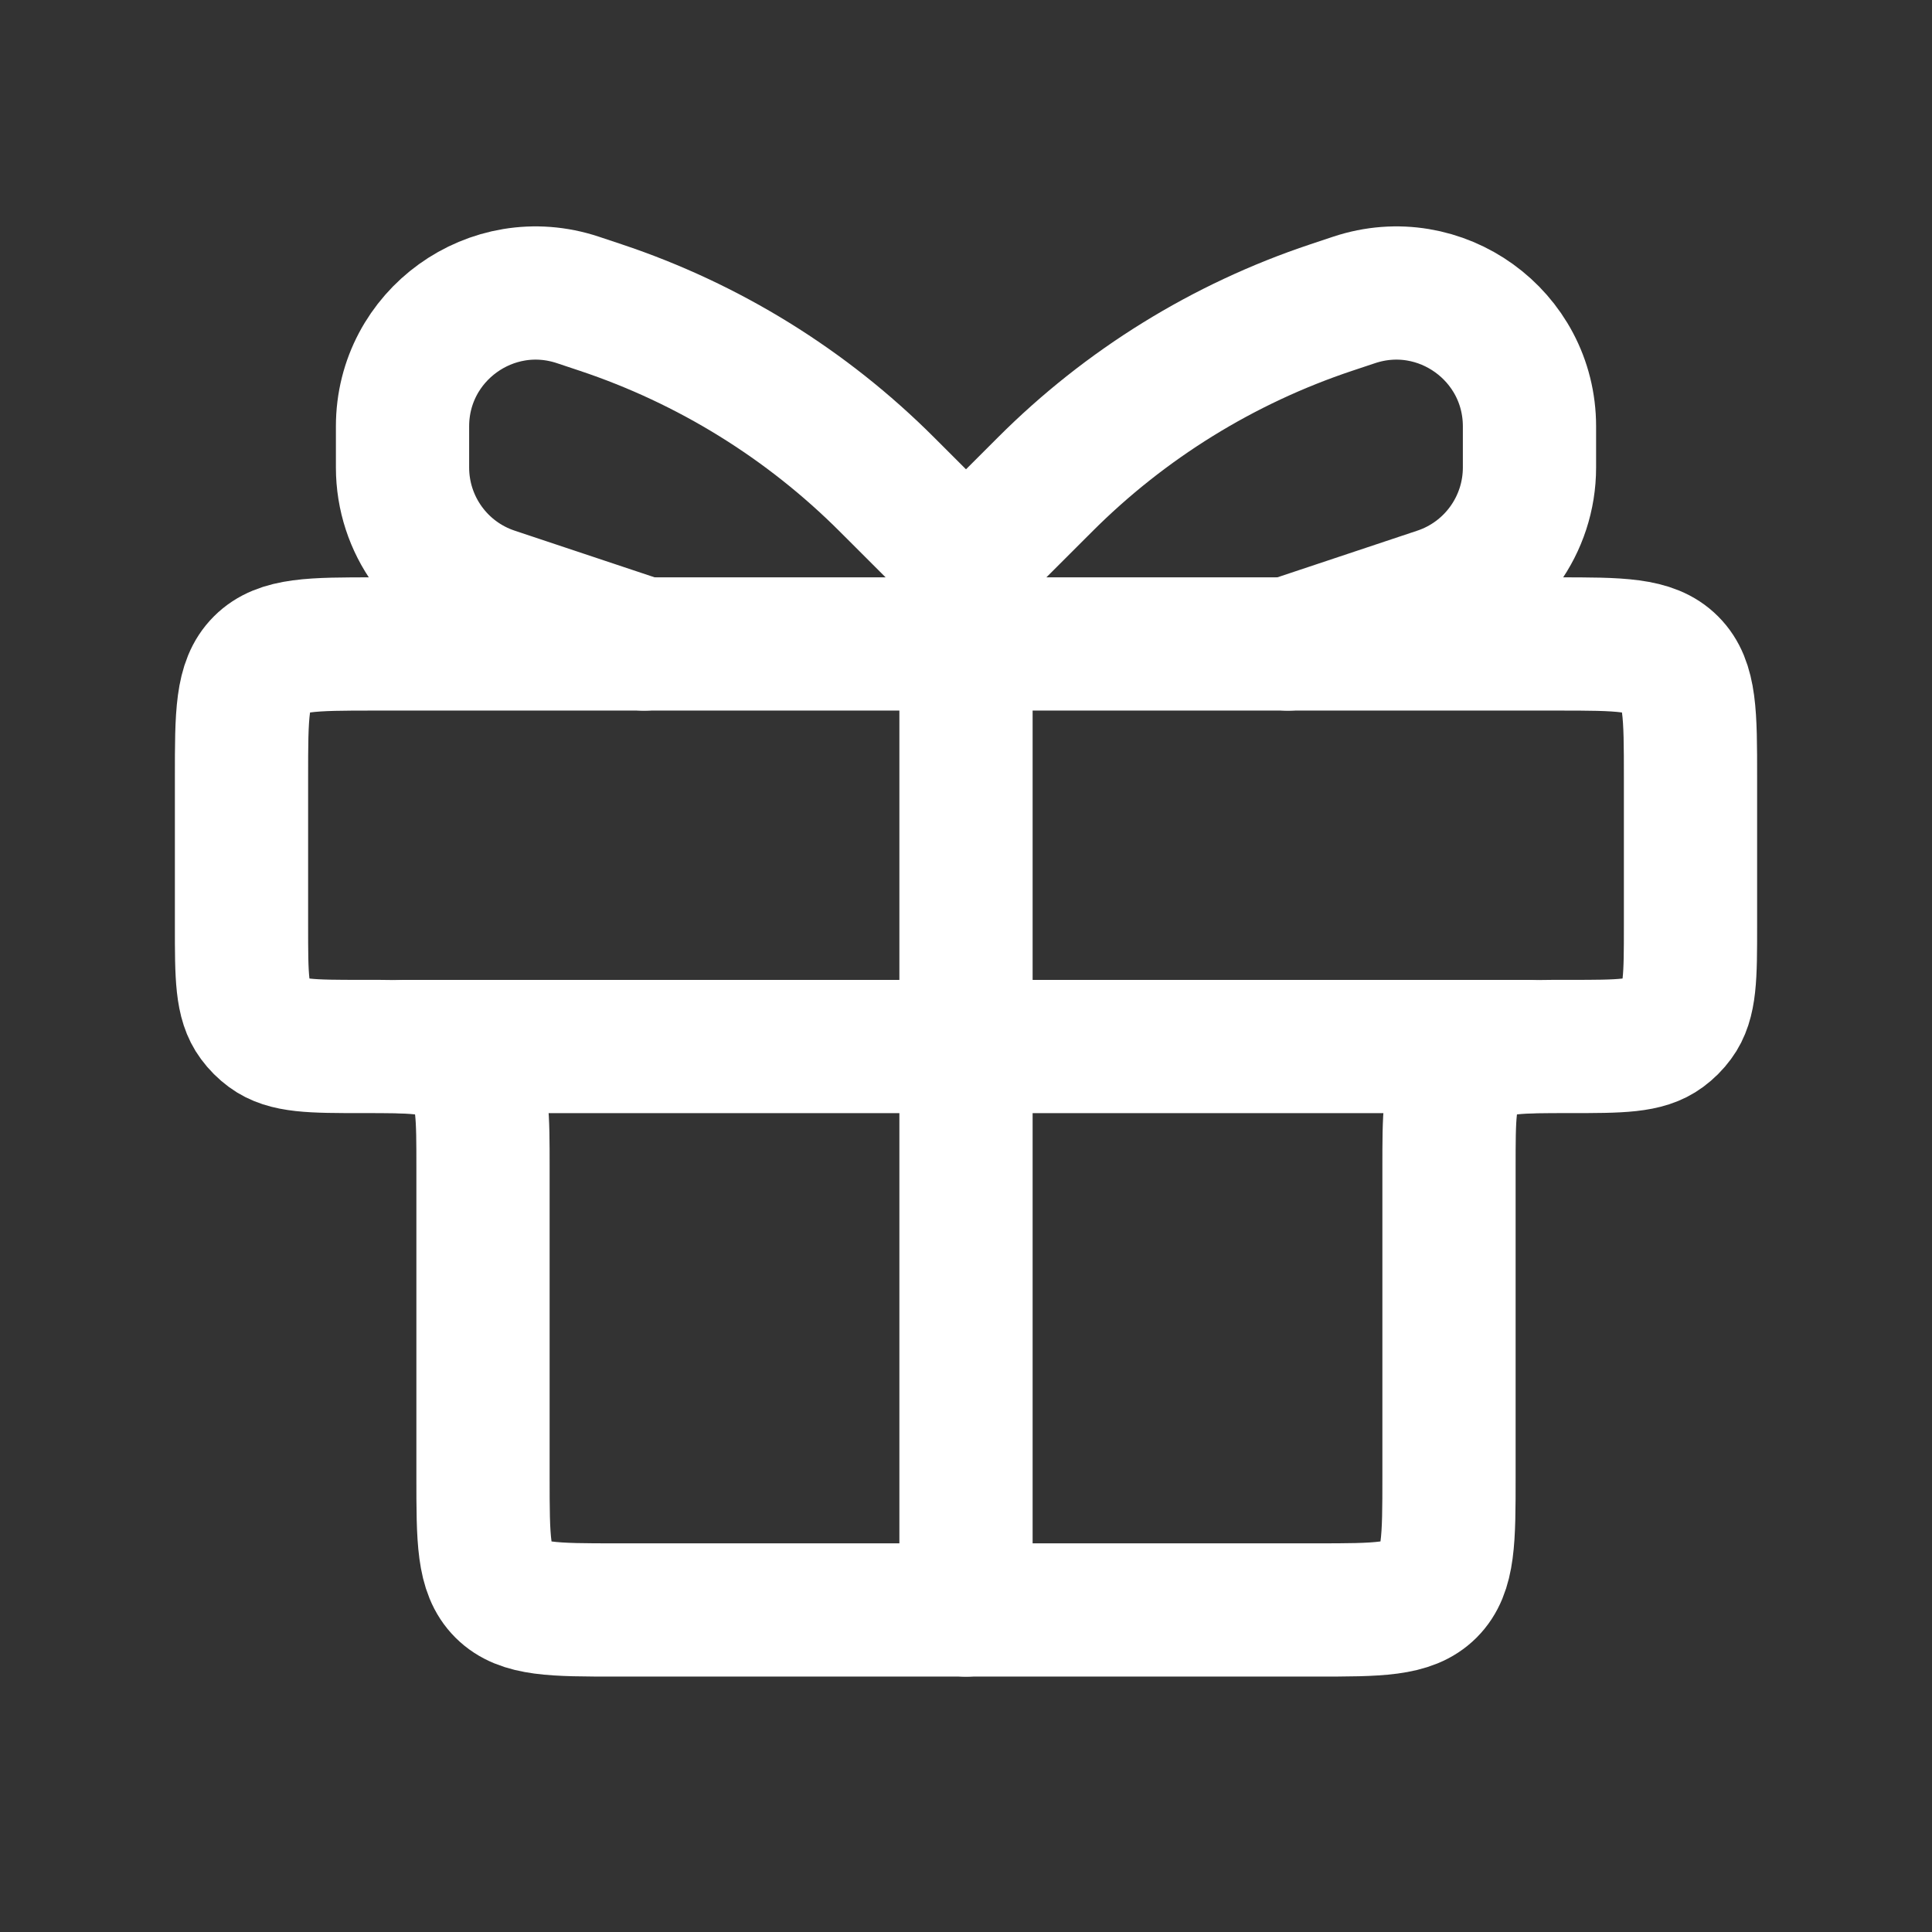
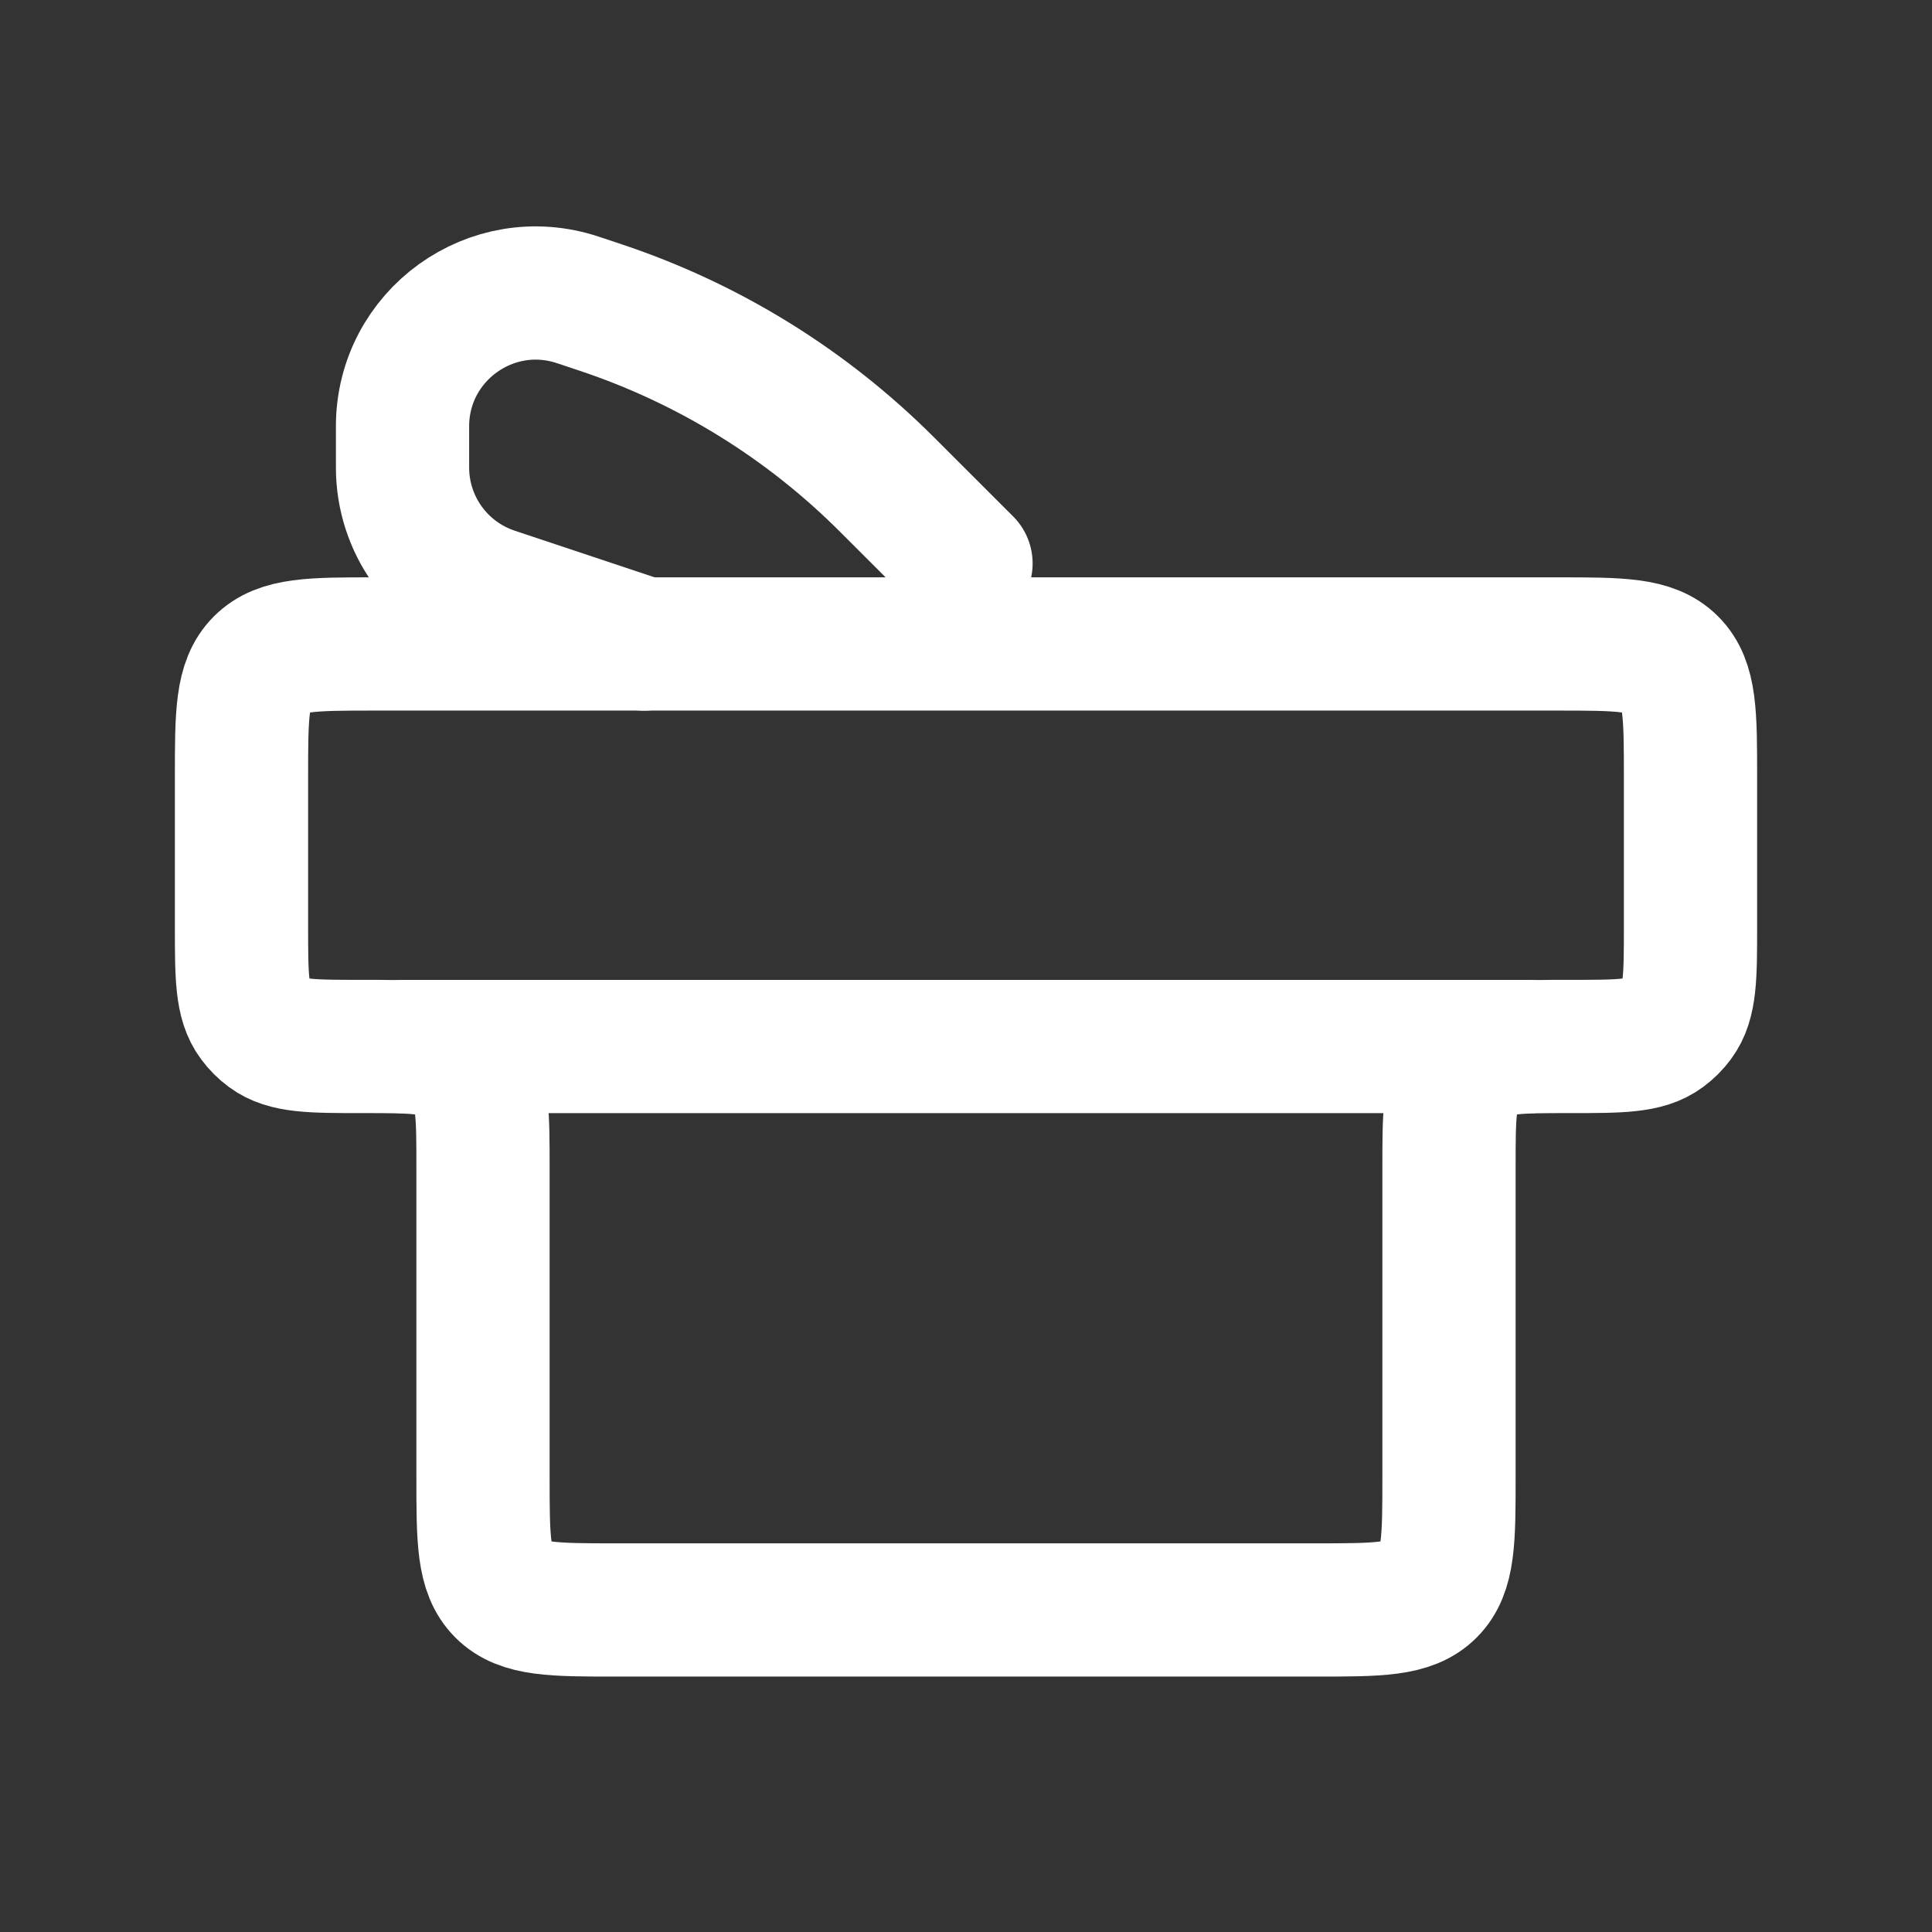
<svg xmlns="http://www.w3.org/2000/svg" width="29" height="29" viewBox="0 0 29 29" fill="none">
  <rect x="0" y="0" width="29" height="29" fill="#333333" stroke="none" />
  <path d="M3.625 11.666C3.625 10.724 3.625 10.252 3.918 9.959C4.211 9.666 4.682 9.666 5.625 9.666H23.375C24.318 9.666 24.789 9.666 25.082 9.959C25.375 10.252 25.375 10.724 25.375 11.666V13.896C25.375 14.658 25.375 15.039 25.178 15.304C25.12 15.383 25.05 15.453 24.971 15.511C24.705 15.708 24.324 15.708 23.562 15.708V15.708C22.801 15.708 22.42 15.708 22.154 15.905C22.075 15.964 22.005 16.034 21.947 16.113C21.75 16.378 21.75 16.759 21.75 17.521V22.166C21.75 23.109 21.75 23.581 21.457 23.874C21.164 24.166 20.693 24.166 19.75 24.166H9.25C8.307 24.166 7.836 24.166 7.543 23.874C7.25 23.581 7.25 23.109 7.25 22.166V17.521C7.25 16.759 7.25 16.378 7.053 16.113C6.995 16.034 6.925 15.964 6.846 15.905C6.58 15.708 6.199 15.708 5.438 15.708V15.708C4.676 15.708 4.295 15.708 4.029 15.511C3.95 15.453 3.88 15.383 3.822 15.304C3.625 15.039 3.625 14.658 3.625 13.896V11.666Z" stroke="white" stroke-width="2" />
  <path d="M6.042 15.709H22.958" stroke="white" stroke-width="2" stroke-linecap="round" />
-   <path d="M14.5 8.459L14.5 24.167" stroke="white" stroke-width="2" stroke-linecap="round" />
  <path d="M14.5 8.458L13.315 7.274C12.108 6.066 10.636 5.156 9.016 4.616L8.674 4.502C7.379 4.071 6.042 5.035 6.042 6.4V7.017C6.042 7.878 6.592 8.642 7.409 8.914L9.667 9.667" stroke="white" stroke-width="2" stroke-linecap="round" />
-   <path d="M14.5 8.458L15.685 7.274C16.892 6.066 18.364 5.156 19.984 4.616L20.326 4.502C21.621 4.071 22.958 5.035 22.958 6.4V7.017C22.958 7.878 22.407 8.642 21.591 8.914L19.333 9.667" stroke="white" stroke-width="2" stroke-linecap="round" />
</svg>